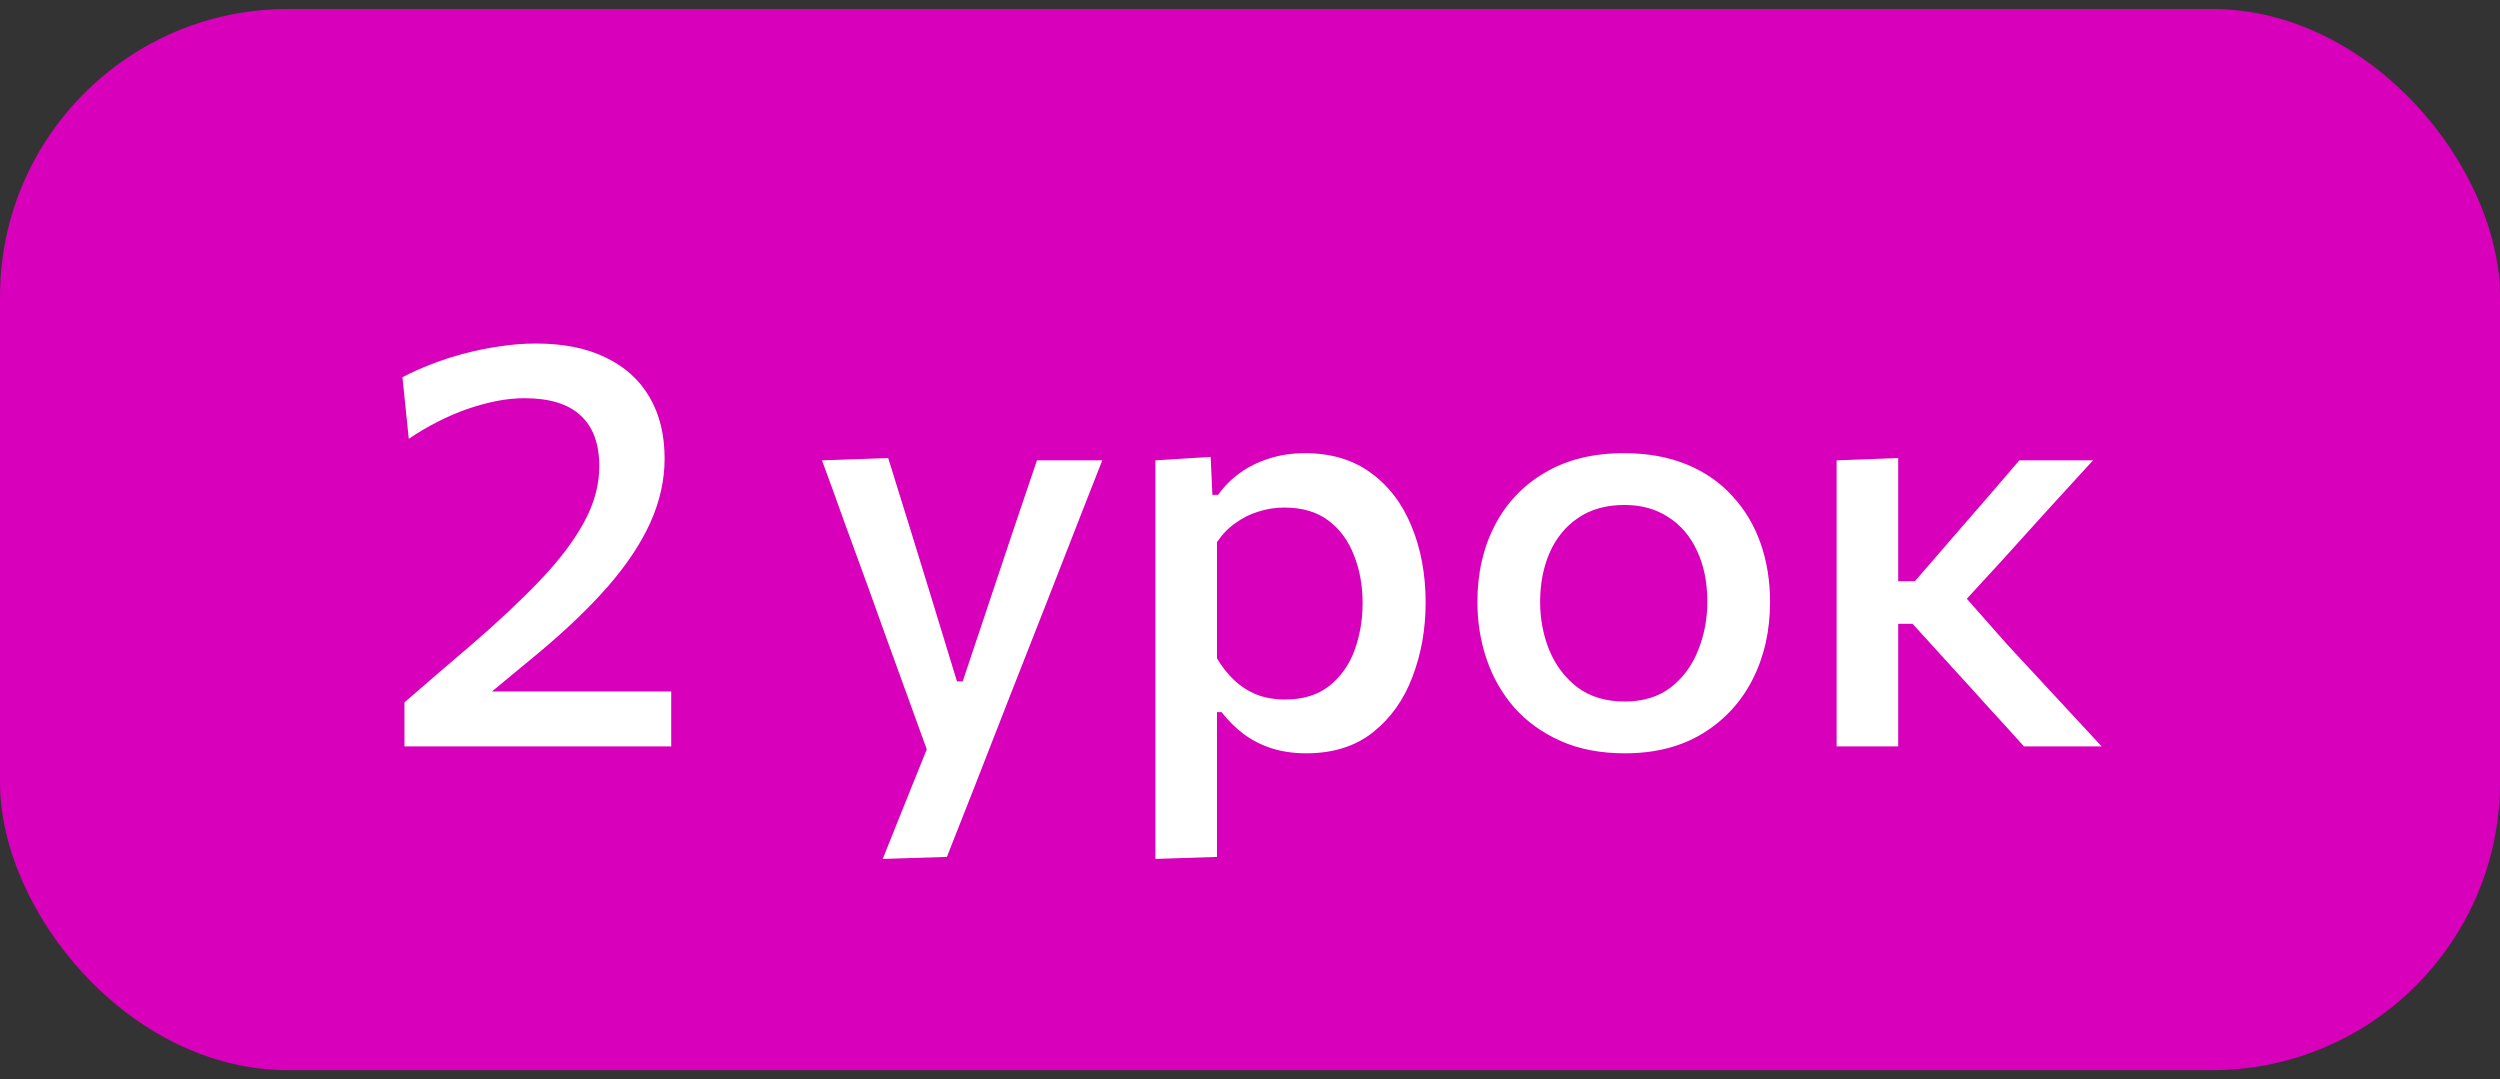
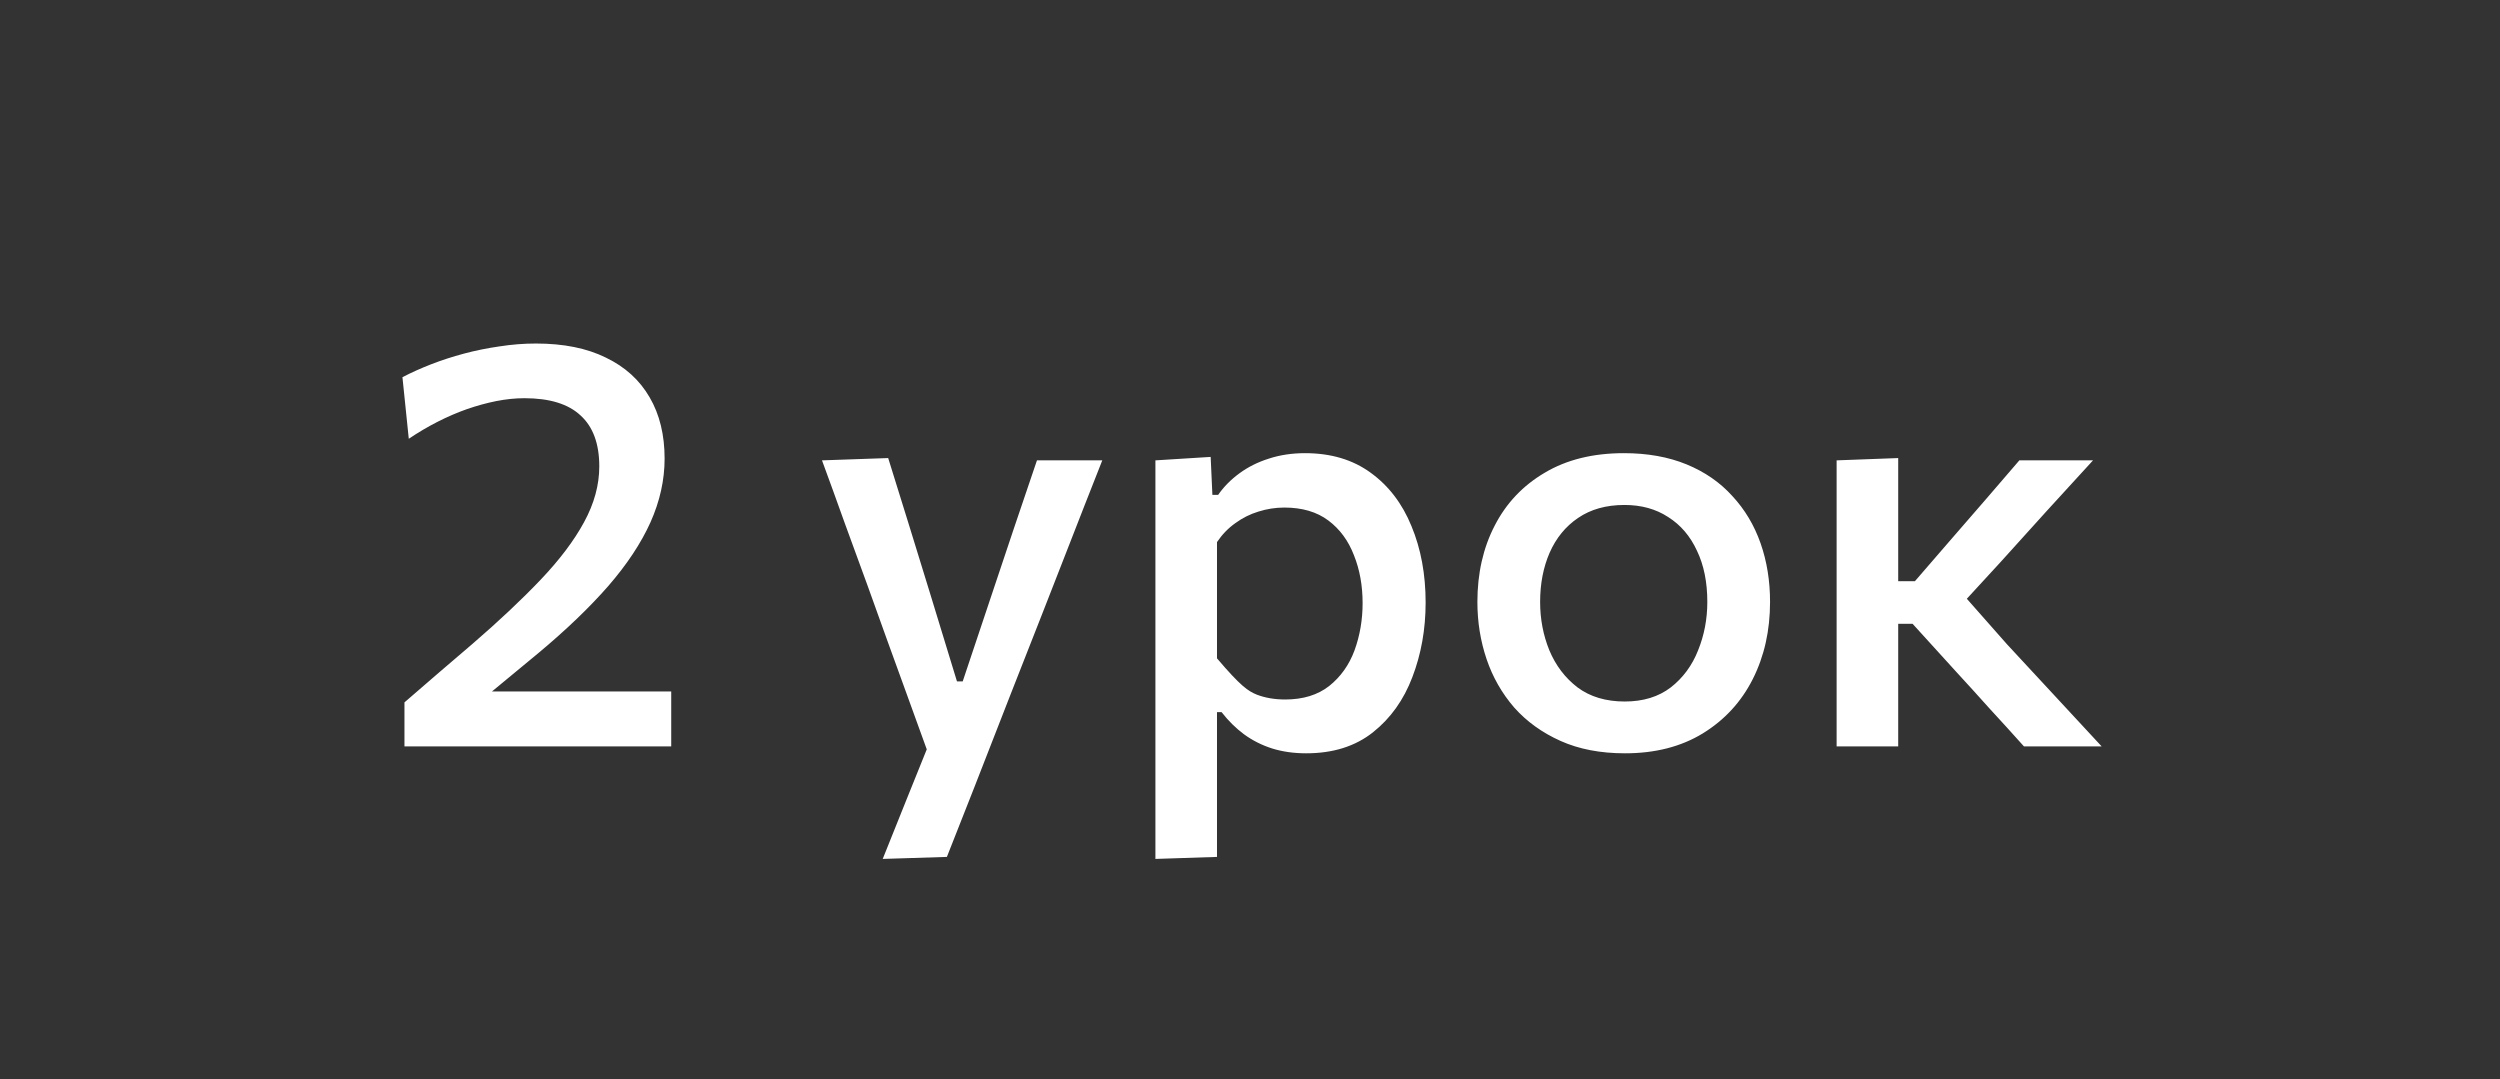
<svg xmlns="http://www.w3.org/2000/svg" width="139" height="60" viewBox="0 0 139 60" fill="none">
  <rect x="0" y="0" width="139" height="60" fill="#333333" stroke="none" />
-   <rect y="0.5" width="139" height="59" rx="16" fill="#D800BB" />
-   <path d="M22.488 41.5V39.052C23.117 38.508 23.747 37.964 24.376 37.42C25.005 36.876 25.635 36.337 26.264 35.804C27.736 34.535 29 33.345 30.056 32.236C31.112 31.127 31.917 30.06 32.472 29.036C33.037 28.001 33.32 26.967 33.32 25.932C33.32 24.673 32.973 23.729 32.28 23.1C31.597 22.46 30.557 22.14 29.16 22.14C28.659 22.14 28.136 22.193 27.592 22.3C27.059 22.407 26.515 22.556 25.96 22.748C25.416 22.94 24.872 23.175 24.328 23.452C23.784 23.729 23.251 24.044 22.728 24.396L22.376 20.972C22.867 20.716 23.4 20.476 23.976 20.252C24.552 20.028 25.16 19.831 25.8 19.66C26.44 19.489 27.096 19.356 27.768 19.26C28.451 19.153 29.128 19.1 29.8 19.1C31.336 19.1 32.632 19.361 33.688 19.884C34.755 20.396 35.565 21.132 36.12 22.092C36.675 23.041 36.952 24.177 36.952 25.5C36.952 26.684 36.691 27.863 36.168 29.036C35.645 30.199 34.861 31.383 33.816 32.588C32.771 33.783 31.475 35.025 29.928 36.316L26.504 39.148L26.024 38.444H30.312C31.475 38.444 32.643 38.444 33.816 38.444C34.989 38.444 36.157 38.444 37.32 38.444V41.5H22.488ZM49.079 47.756C49.506 46.689 49.938 45.612 50.375 44.524C50.813 43.436 51.245 42.364 51.671 41.308V42.06C51.277 40.961 50.877 39.857 50.471 38.748C50.066 37.628 49.671 36.54 49.287 35.484L48.247 32.588C47.831 31.447 47.405 30.279 46.967 29.084C46.541 27.889 46.119 26.727 45.703 25.596L49.383 25.468C49.789 26.769 50.183 28.039 50.567 29.276C50.951 30.513 51.341 31.777 51.735 33.068L53.207 37.884H53.527L55.143 33.052C55.57 31.793 55.986 30.551 56.391 29.324C56.807 28.087 57.229 26.844 57.655 25.596H61.287C60.957 26.449 60.631 27.276 60.311 28.076C60.002 28.865 59.661 29.74 59.287 30.7C58.914 31.66 58.466 32.807 57.943 34.14L56.183 38.62C55.394 40.647 54.722 42.369 54.167 43.788C53.613 45.207 53.106 46.492 52.647 47.644L49.079 47.756ZM64.241 47.756C64.241 46.593 64.241 45.447 64.241 44.316C64.241 43.196 64.241 41.98 64.241 40.668V32.924C64.241 31.74 64.241 30.535 64.241 29.308C64.241 28.071 64.241 26.833 64.241 25.596L67.313 25.404L67.409 27.516H67.729C68.038 27.068 68.433 26.668 68.913 26.316C69.393 25.964 69.937 25.692 70.545 25.5C71.163 25.297 71.835 25.196 72.561 25.196C74.001 25.196 75.217 25.559 76.209 26.284C77.211 27.009 77.969 28.001 78.481 29.26C79.003 30.519 79.265 31.932 79.265 33.5C79.265 34.983 79.019 36.364 78.529 37.644C78.049 38.913 77.318 39.937 76.337 40.716C75.355 41.495 74.118 41.884 72.625 41.884C71.931 41.884 71.297 41.793 70.721 41.612C70.155 41.431 69.638 41.169 69.169 40.828C68.71 40.487 68.294 40.076 67.921 39.596H67.665V40.844C67.665 42.071 67.665 43.217 67.665 44.284C67.665 45.361 67.665 46.481 67.665 47.644L64.241 47.756ZM71.457 38.892C72.449 38.892 73.265 38.641 73.905 38.14C74.545 37.628 75.014 36.967 75.313 36.156C75.611 35.335 75.761 34.46 75.761 33.532C75.761 32.561 75.601 31.676 75.281 30.876C74.971 30.065 74.497 29.42 73.857 28.94C73.217 28.46 72.401 28.22 71.409 28.22C70.918 28.22 70.438 28.295 69.969 28.444C69.51 28.583 69.083 28.796 68.689 29.084C68.294 29.361 67.953 29.713 67.665 30.14V36.604C67.942 37.073 68.262 37.479 68.625 37.82C68.987 38.161 69.403 38.428 69.873 38.62C70.342 38.801 70.87 38.892 71.457 38.892ZM90.351 41.884C88.985 41.884 87.791 41.655 86.767 41.196C85.743 40.737 84.884 40.119 84.191 39.34C83.508 38.551 82.996 37.655 82.655 36.652C82.313 35.639 82.143 34.577 82.143 33.468C82.143 31.879 82.463 30.465 83.103 29.228C83.743 27.98 84.671 26.999 85.887 26.284C87.103 25.559 88.569 25.196 90.287 25.196C91.599 25.196 92.761 25.404 93.775 25.82C94.788 26.236 95.636 26.823 96.319 27.58C97.012 28.327 97.535 29.201 97.887 30.204C98.239 31.207 98.415 32.295 98.415 33.468C98.415 35.057 98.095 36.487 97.455 37.756C96.815 39.025 95.887 40.033 94.671 40.78C93.465 41.516 92.025 41.884 90.351 41.884ZM90.335 39.004C91.359 39.004 92.212 38.743 92.895 38.22C93.577 37.687 94.084 36.999 94.415 36.156C94.756 35.313 94.927 34.417 94.927 33.468C94.927 32.369 94.735 31.42 94.351 30.62C93.977 29.809 93.444 29.185 92.751 28.748C92.068 28.3 91.257 28.076 90.319 28.076C89.305 28.076 88.447 28.316 87.743 28.796C87.049 29.265 86.521 29.911 86.159 30.732C85.807 31.543 85.631 32.455 85.631 33.468C85.631 34.417 85.801 35.313 86.143 36.156C86.495 36.999 87.017 37.687 87.711 38.22C88.415 38.743 89.289 39.004 90.335 39.004ZM102.116 41.5C102.116 40.337 102.116 39.212 102.116 38.124C102.116 37.036 102.116 35.836 102.116 34.524V32.796C102.116 31.815 102.116 30.924 102.116 30.124C102.116 29.324 102.116 28.561 102.116 27.836C102.116 27.111 102.116 26.364 102.116 25.596L105.54 25.468C105.54 26.631 105.54 27.772 105.54 28.892C105.54 30.012 105.54 31.185 105.54 32.412V35.132C105.54 36.284 105.54 37.361 105.54 38.364C105.54 39.367 105.54 40.412 105.54 41.5H102.116ZM112.532 41.5C111.902 40.796 111.268 40.097 110.628 39.404C109.998 38.7 109.369 38.007 108.74 37.324L106.34 34.684H105.188V32.316H106.468L108.516 29.948C109.145 29.223 109.774 28.497 110.404 27.772C111.033 27.036 111.657 26.311 112.276 25.596H116.372C115.508 26.535 114.649 27.473 113.796 28.412C112.942 29.351 112.094 30.289 111.252 31.228L108.708 33.996L108.58 32.412L111.588 35.82C112.462 36.769 113.342 37.719 114.228 38.668C115.113 39.617 115.988 40.561 116.852 41.5H112.532Z" fill="white" />
+   <path d="M22.488 41.5V39.052C23.117 38.508 23.747 37.964 24.376 37.42C25.005 36.876 25.635 36.337 26.264 35.804C27.736 34.535 29 33.345 30.056 32.236C31.112 31.127 31.917 30.06 32.472 29.036C33.037 28.001 33.32 26.967 33.32 25.932C33.32 24.673 32.973 23.729 32.28 23.1C31.597 22.46 30.557 22.14 29.16 22.14C28.659 22.14 28.136 22.193 27.592 22.3C27.059 22.407 26.515 22.556 25.96 22.748C25.416 22.94 24.872 23.175 24.328 23.452C23.784 23.729 23.251 24.044 22.728 24.396L22.376 20.972C22.867 20.716 23.4 20.476 23.976 20.252C24.552 20.028 25.16 19.831 25.8 19.66C26.44 19.489 27.096 19.356 27.768 19.26C28.451 19.153 29.128 19.1 29.8 19.1C31.336 19.1 32.632 19.361 33.688 19.884C34.755 20.396 35.565 21.132 36.12 22.092C36.675 23.041 36.952 24.177 36.952 25.5C36.952 26.684 36.691 27.863 36.168 29.036C35.645 30.199 34.861 31.383 33.816 32.588C32.771 33.783 31.475 35.025 29.928 36.316L26.504 39.148L26.024 38.444H30.312C31.475 38.444 32.643 38.444 33.816 38.444C34.989 38.444 36.157 38.444 37.32 38.444V41.5H22.488ZM49.079 47.756C49.506 46.689 49.938 45.612 50.375 44.524C50.813 43.436 51.245 42.364 51.671 41.308V42.06C51.277 40.961 50.877 39.857 50.471 38.748C50.066 37.628 49.671 36.54 49.287 35.484L48.247 32.588C47.831 31.447 47.405 30.279 46.967 29.084C46.541 27.889 46.119 26.727 45.703 25.596L49.383 25.468C49.789 26.769 50.183 28.039 50.567 29.276C50.951 30.513 51.341 31.777 51.735 33.068L53.207 37.884H53.527L55.143 33.052C55.57 31.793 55.986 30.551 56.391 29.324C56.807 28.087 57.229 26.844 57.655 25.596H61.287C60.957 26.449 60.631 27.276 60.311 28.076C60.002 28.865 59.661 29.74 59.287 30.7C58.914 31.66 58.466 32.807 57.943 34.14L56.183 38.62C55.394 40.647 54.722 42.369 54.167 43.788C53.613 45.207 53.106 46.492 52.647 47.644L49.079 47.756ZM64.241 47.756C64.241 46.593 64.241 45.447 64.241 44.316C64.241 43.196 64.241 41.98 64.241 40.668V32.924C64.241 31.74 64.241 30.535 64.241 29.308C64.241 28.071 64.241 26.833 64.241 25.596L67.313 25.404L67.409 27.516H67.729C68.038 27.068 68.433 26.668 68.913 26.316C69.393 25.964 69.937 25.692 70.545 25.5C71.163 25.297 71.835 25.196 72.561 25.196C74.001 25.196 75.217 25.559 76.209 26.284C77.211 27.009 77.969 28.001 78.481 29.26C79.003 30.519 79.265 31.932 79.265 33.5C79.265 34.983 79.019 36.364 78.529 37.644C78.049 38.913 77.318 39.937 76.337 40.716C75.355 41.495 74.118 41.884 72.625 41.884C71.931 41.884 71.297 41.793 70.721 41.612C70.155 41.431 69.638 41.169 69.169 40.828C68.71 40.487 68.294 40.076 67.921 39.596H67.665V40.844C67.665 42.071 67.665 43.217 67.665 44.284C67.665 45.361 67.665 46.481 67.665 47.644L64.241 47.756ZM71.457 38.892C72.449 38.892 73.265 38.641 73.905 38.14C74.545 37.628 75.014 36.967 75.313 36.156C75.611 35.335 75.761 34.46 75.761 33.532C75.761 32.561 75.601 31.676 75.281 30.876C74.971 30.065 74.497 29.42 73.857 28.94C73.217 28.46 72.401 28.22 71.409 28.22C70.918 28.22 70.438 28.295 69.969 28.444C69.51 28.583 69.083 28.796 68.689 29.084C68.294 29.361 67.953 29.713 67.665 30.14V36.604C68.987 38.161 69.403 38.428 69.873 38.62C70.342 38.801 70.87 38.892 71.457 38.892ZM90.351 41.884C88.985 41.884 87.791 41.655 86.767 41.196C85.743 40.737 84.884 40.119 84.191 39.34C83.508 38.551 82.996 37.655 82.655 36.652C82.313 35.639 82.143 34.577 82.143 33.468C82.143 31.879 82.463 30.465 83.103 29.228C83.743 27.98 84.671 26.999 85.887 26.284C87.103 25.559 88.569 25.196 90.287 25.196C91.599 25.196 92.761 25.404 93.775 25.82C94.788 26.236 95.636 26.823 96.319 27.58C97.012 28.327 97.535 29.201 97.887 30.204C98.239 31.207 98.415 32.295 98.415 33.468C98.415 35.057 98.095 36.487 97.455 37.756C96.815 39.025 95.887 40.033 94.671 40.78C93.465 41.516 92.025 41.884 90.351 41.884ZM90.335 39.004C91.359 39.004 92.212 38.743 92.895 38.22C93.577 37.687 94.084 36.999 94.415 36.156C94.756 35.313 94.927 34.417 94.927 33.468C94.927 32.369 94.735 31.42 94.351 30.62C93.977 29.809 93.444 29.185 92.751 28.748C92.068 28.3 91.257 28.076 90.319 28.076C89.305 28.076 88.447 28.316 87.743 28.796C87.049 29.265 86.521 29.911 86.159 30.732C85.807 31.543 85.631 32.455 85.631 33.468C85.631 34.417 85.801 35.313 86.143 36.156C86.495 36.999 87.017 37.687 87.711 38.22C88.415 38.743 89.289 39.004 90.335 39.004ZM102.116 41.5C102.116 40.337 102.116 39.212 102.116 38.124C102.116 37.036 102.116 35.836 102.116 34.524V32.796C102.116 31.815 102.116 30.924 102.116 30.124C102.116 29.324 102.116 28.561 102.116 27.836C102.116 27.111 102.116 26.364 102.116 25.596L105.54 25.468C105.54 26.631 105.54 27.772 105.54 28.892C105.54 30.012 105.54 31.185 105.54 32.412V35.132C105.54 36.284 105.54 37.361 105.54 38.364C105.54 39.367 105.54 40.412 105.54 41.5H102.116ZM112.532 41.5C111.902 40.796 111.268 40.097 110.628 39.404C109.998 38.7 109.369 38.007 108.74 37.324L106.34 34.684H105.188V32.316H106.468L108.516 29.948C109.145 29.223 109.774 28.497 110.404 27.772C111.033 27.036 111.657 26.311 112.276 25.596H116.372C115.508 26.535 114.649 27.473 113.796 28.412C112.942 29.351 112.094 30.289 111.252 31.228L108.708 33.996L108.58 32.412L111.588 35.82C112.462 36.769 113.342 37.719 114.228 38.668C115.113 39.617 115.988 40.561 116.852 41.5H112.532Z" fill="white" />
</svg>